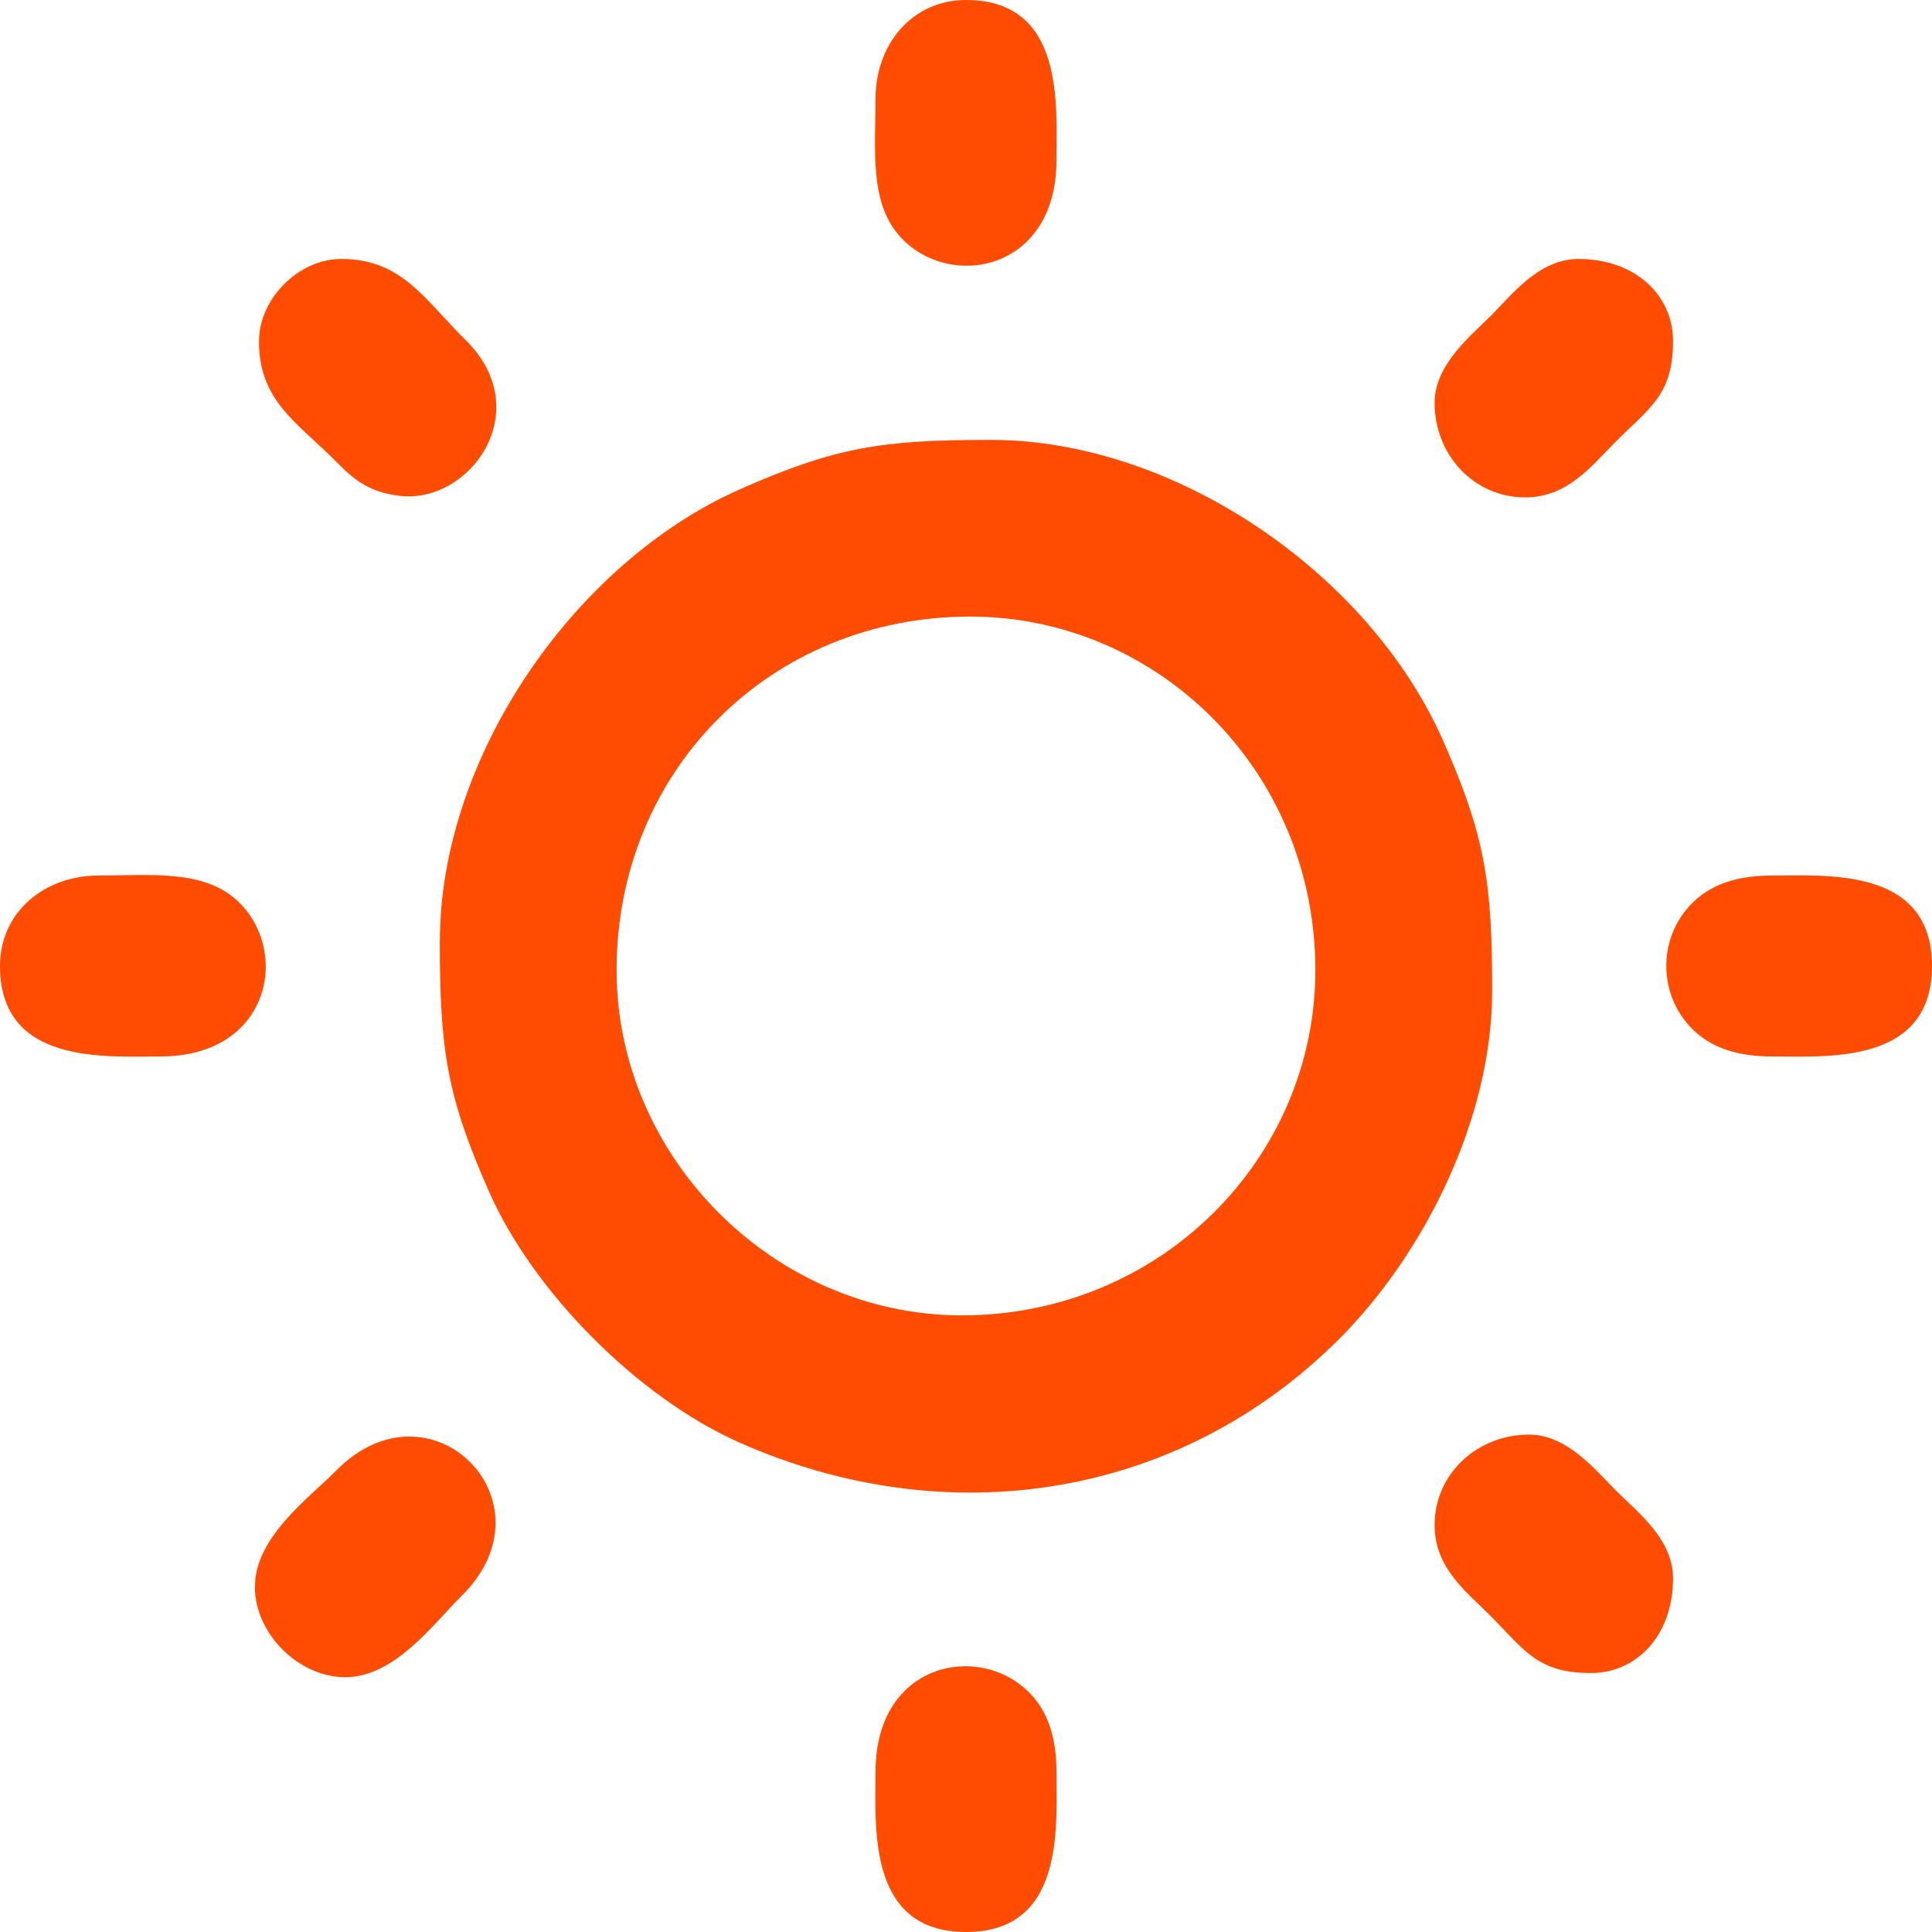
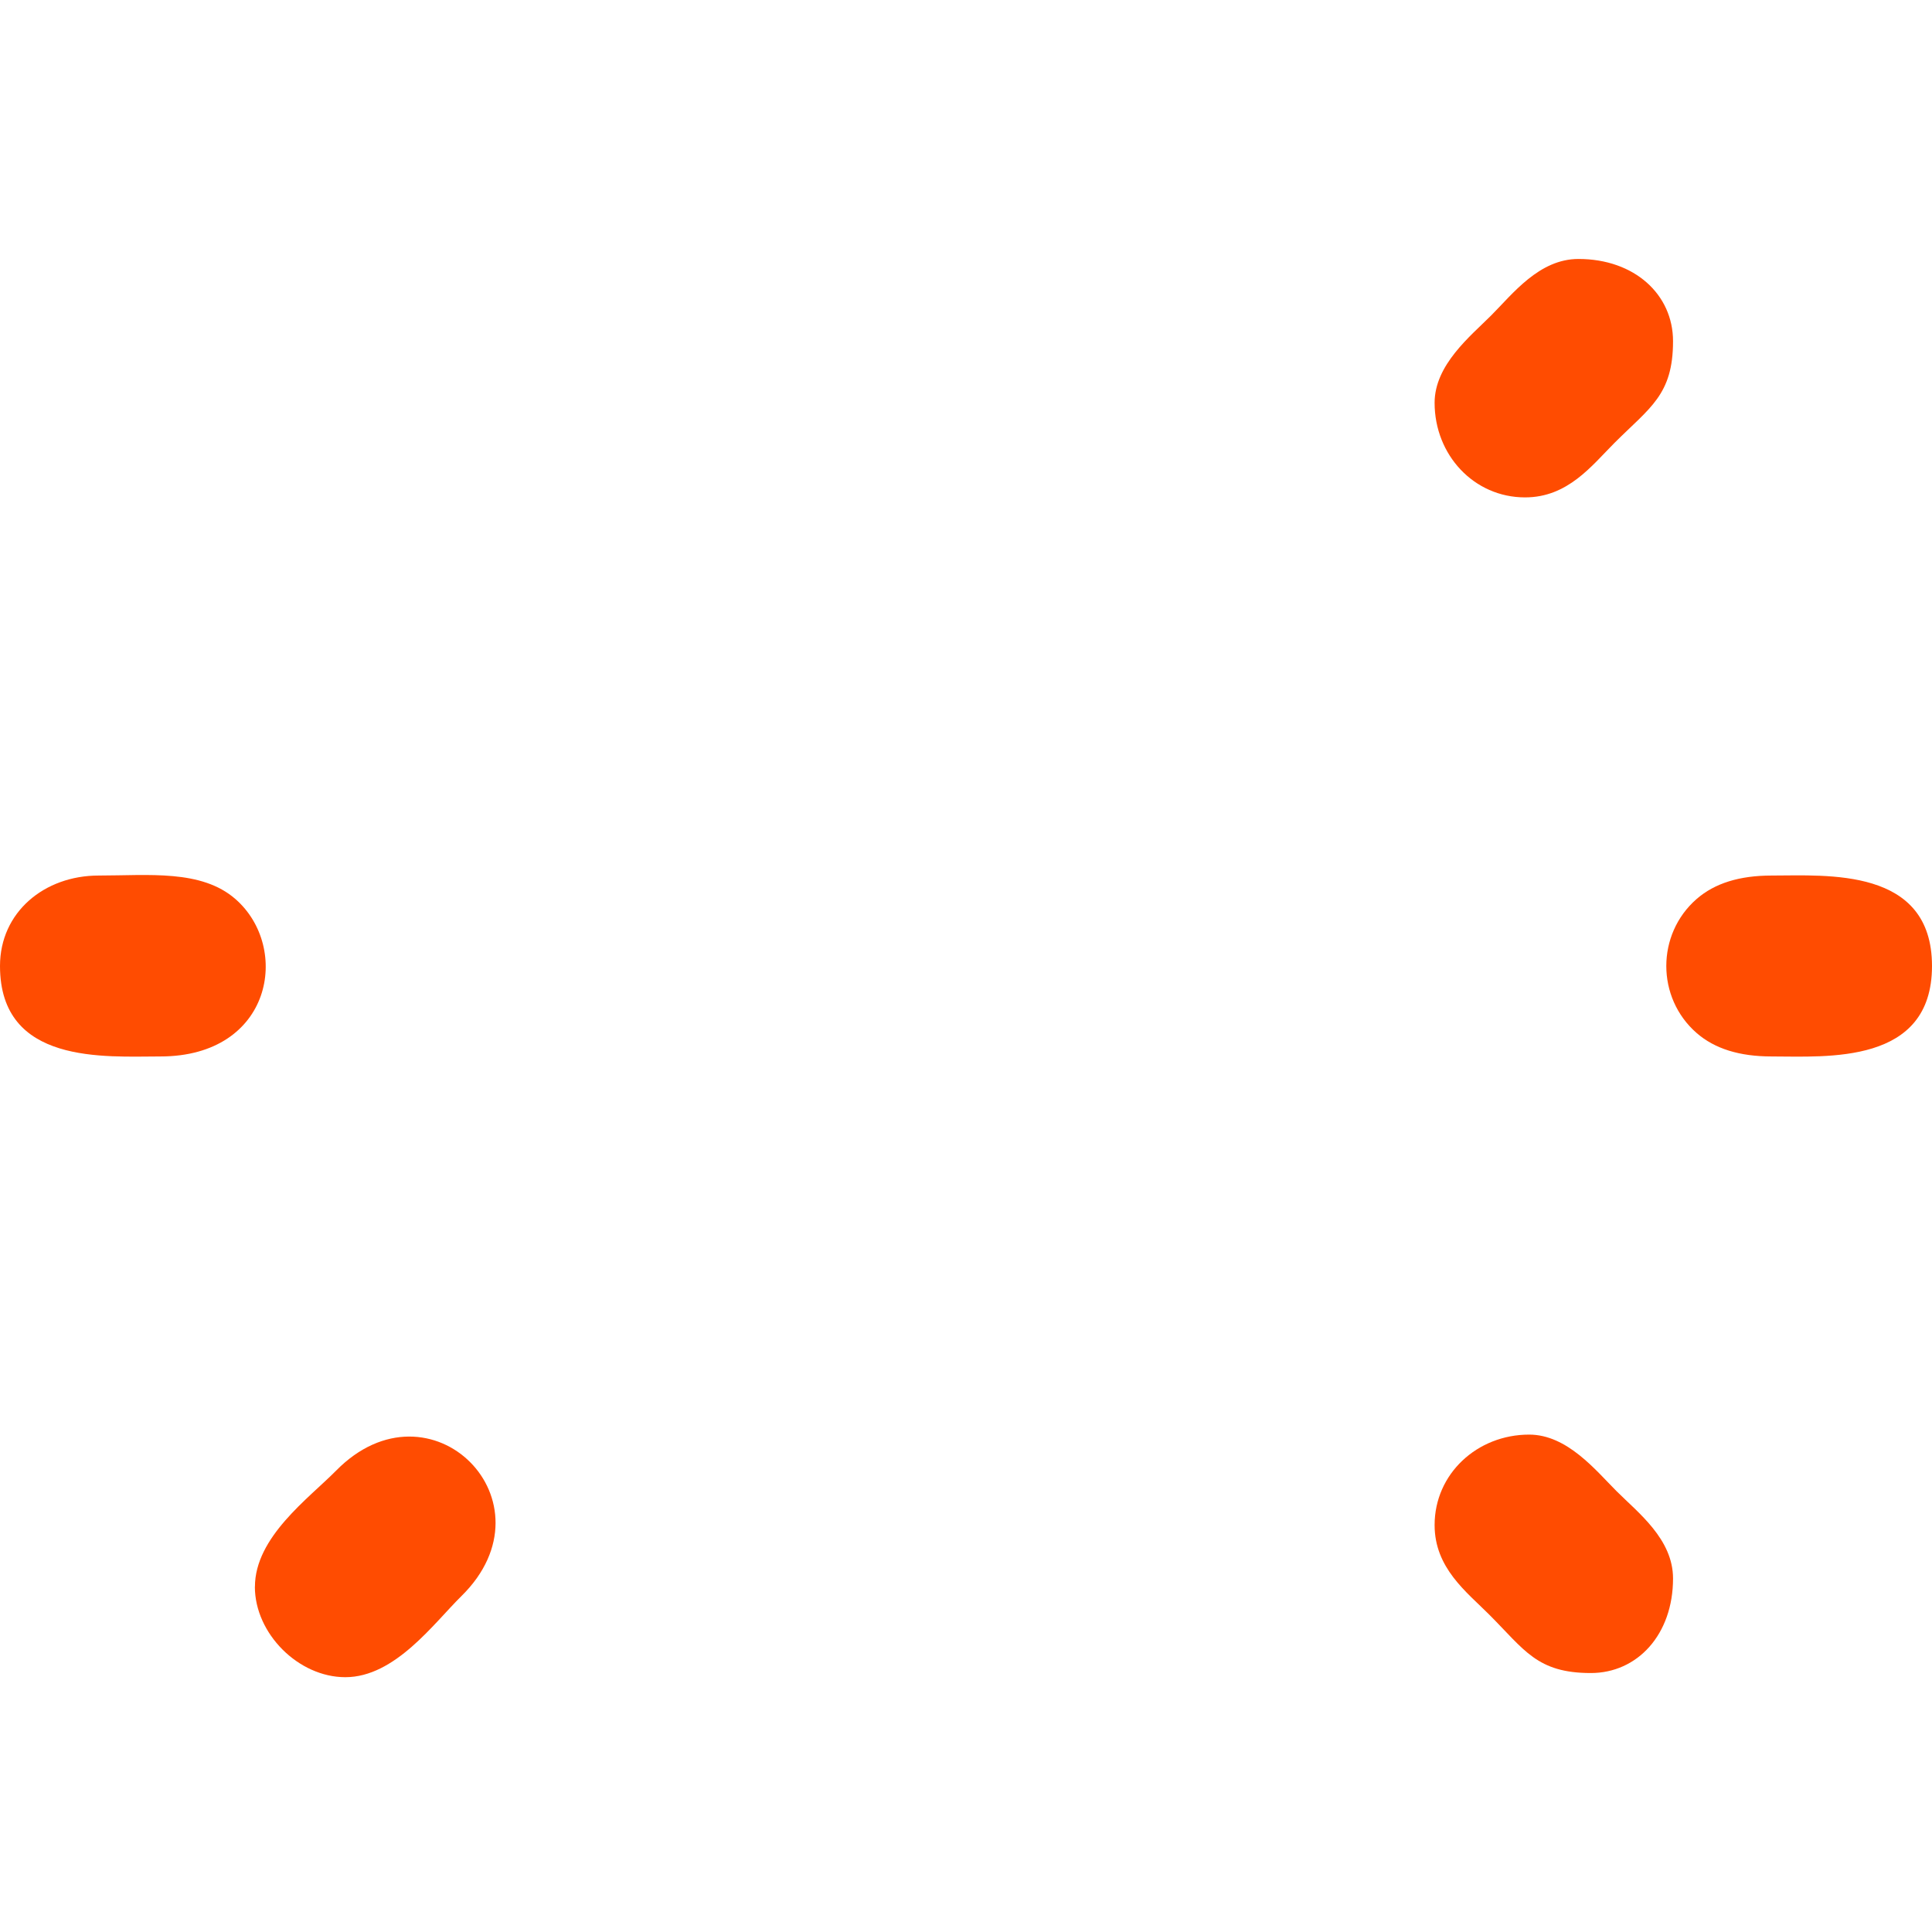
<svg xmlns="http://www.w3.org/2000/svg" xml:space="preserve" width="134.879mm" height="134.879mm" version="1.1" style="shape-rendering:geometricPrecision; text-rendering:geometricPrecision; image-rendering:optimizeQuality; fill-rule:evenodd; clip-rule:evenodd" viewBox="0 0 311.4 311.4">
  <defs>
    <style type="text/css"> .fil0 {fill:#FF4C01} </style>
  </defs>
  <g id="Слой_x0020_1">
    <g id="_1736750362288">
-       <path class="fil0" d="M99.38 156.36c0,-32.16 24.82,-56.98 56.98,-56.98 30.34,0 55.65,24.98 55.65,56.98 0,30.36 -24.99,55.65 -56.98,55.65 -30.23,0 -55.65,-25.45 -55.65,-55.65zm-28.49 -4.64c0,17.42 1.12,24.96 7.96,40.41 7.14,16.12 23.94,33.12 40.42,40.42 33.41,14.79 70.75,9.09 96.56,-16.72 13.62,-13.62 24.68,-35.41 24.68,-56.15 0,-17.42 -1.12,-24.96 -7.96,-40.41 -11.88,-26.83 -43.13,-48.37 -72.87,-48.37 -17.42,0 -24.96,1.12 -40.41,7.96 -26.65,11.8 -48.37,43.11 -48.37,72.87z" />
      <path class="fil0" d="M285.56 170.28c8.89,0 25.84,1.37 25.84,-14.58 0,-15.95 -16.95,-14.58 -25.84,-14.58 -5.21,0 -9.2,1.25 -12.11,3.79 -6.5,5.68 -6.5,15.9 0,21.58 2.91,2.54 6.9,3.79 12.11,3.79z" />
-       <path class="fil0" d="M141.12 285.56c0,8.89 -1.37,25.84 14.58,25.84 15.95,0 14.58,-16.95 14.58,-25.84 0,-5.21 -1.25,-9.2 -3.79,-12.11 -7.81,-8.95 -25.37,-5.97 -25.37,12.11z" />
-       <path class="fil0" d="M141.12 15.9c0,8.04 -1.01,16.55 3.79,22.05 7.81,8.95 25.37,5.97 25.37,-12.11 0,-8.89 1.37,-25.84 -14.58,-25.84 -8.67,0 -14.58,7.14 -14.58,15.9z" />
      <path class="fil0" d="M0 155.7c0,15.95 16.95,14.58 25.84,14.58 18.08,0 21.06,-17.55 12.11,-25.37 -5.5,-4.8 -14.01,-3.79 -22.05,-3.79 -8.76,0 -15.9,5.91 -15.9,14.58z" />
      <path class="fil0" d="M41.08 255.75c0,7.55 7.02,14.58 14.58,14.58 8.01,0 14.25,-8.68 18.72,-13.08 15.44,-15.2 -5.01,-35.65 -20.21,-20.21 -4.41,4.47 -13.08,10.71 -13.08,18.72z" />
      <path class="fil0" d="M231.23 64.93c0,8.39 6.33,15.24 14.58,15.24 6.91,0 10.76,-5.13 14.41,-8.78 5.71,-5.71 9.44,-7.72 9.44,-16.4 0,-7.52 -6.21,-13.25 -15.24,-13.25 -6.35,0 -10.62,5.65 -14.08,9.11 -3.33,3.33 -9.11,7.95 -9.11,14.08z" />
      <path class="fil0" d="M231.23 245.81c0,6.91 5.13,10.76 8.78,14.41 5.71,5.71 7.72,9.44 16.4,9.44 7.52,0 13.25,-6.21 13.25,-15.24 0,-6.35 -5.65,-10.62 -9.11,-14.08 -3.33,-3.33 -7.95,-9.11 -14.08,-9.11 -8.39,0 -15.24,6.33 -15.24,14.58z" />
-       <path class="fil0" d="M41.74 54.99c0,9.78 6.29,13.14 12.75,19.72 2.62,2.67 5.19,4.69 10.03,5.22 11.3,1.25 22.06,-13.77 10.53,-25.12 -6.64,-6.54 -10.25,-13.07 -20.05,-13.07 -6.86,0 -13.25,6.39 -13.25,13.25z" />
    </g>
  </g>
</svg>